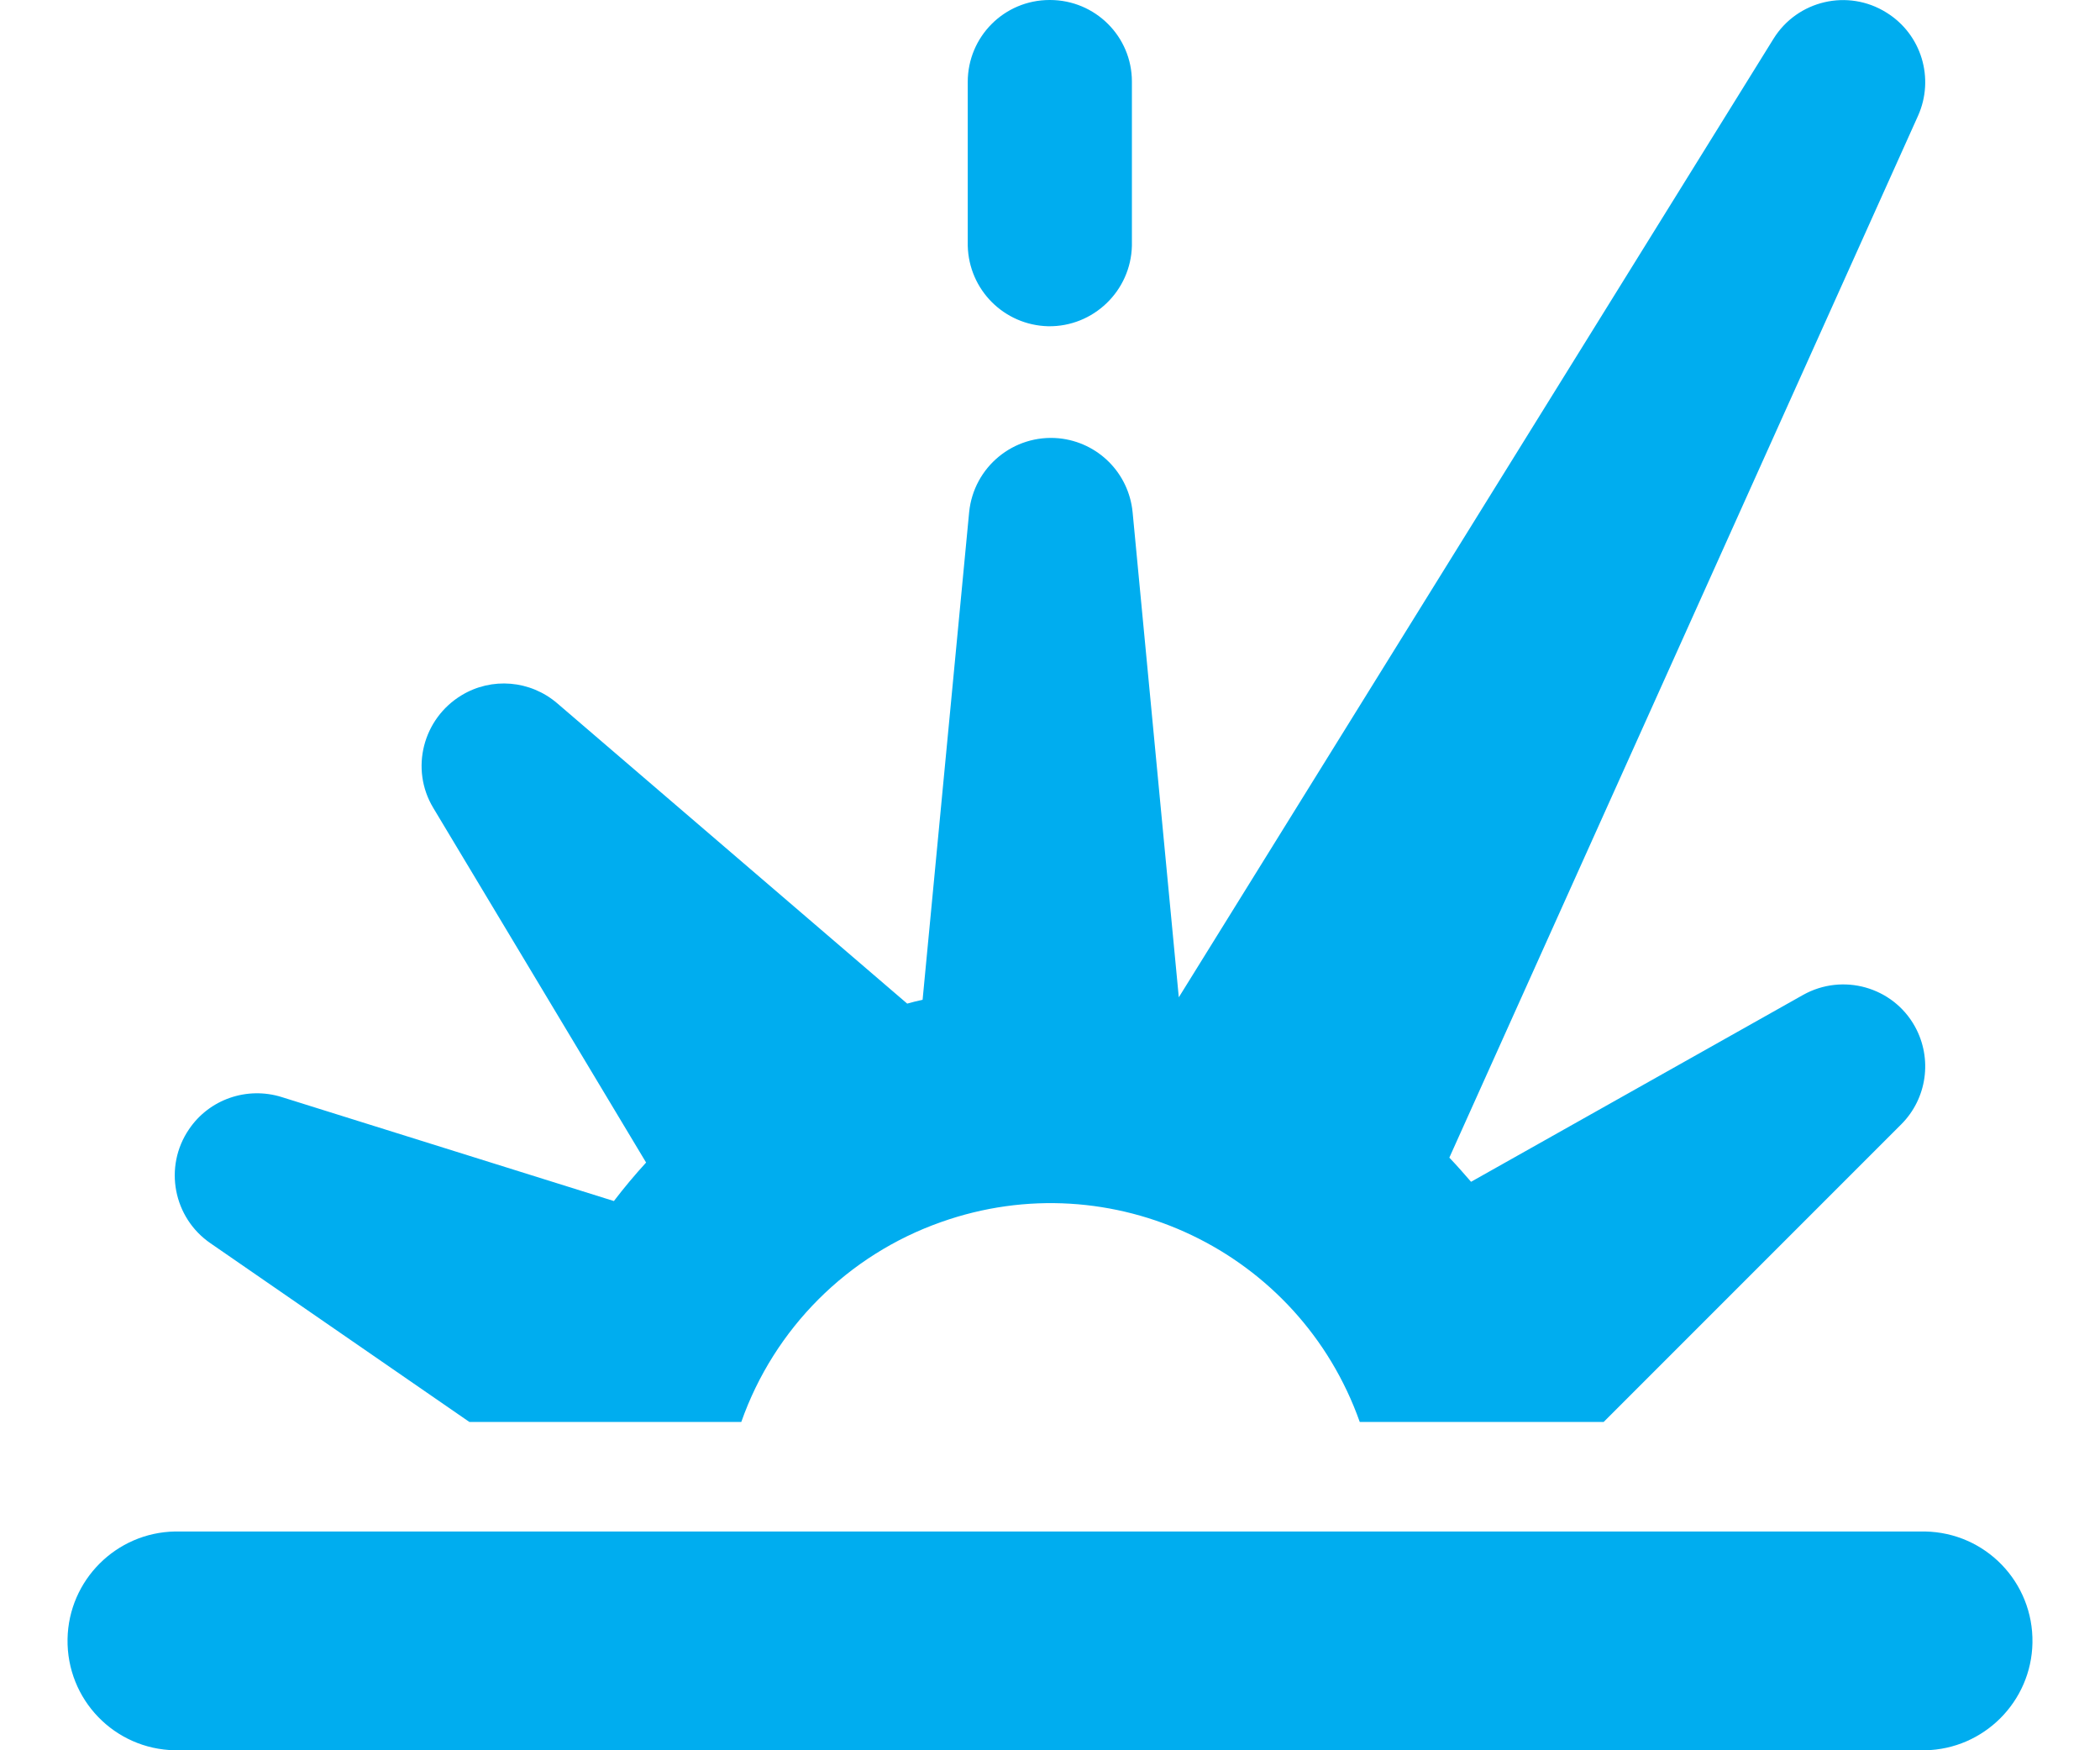
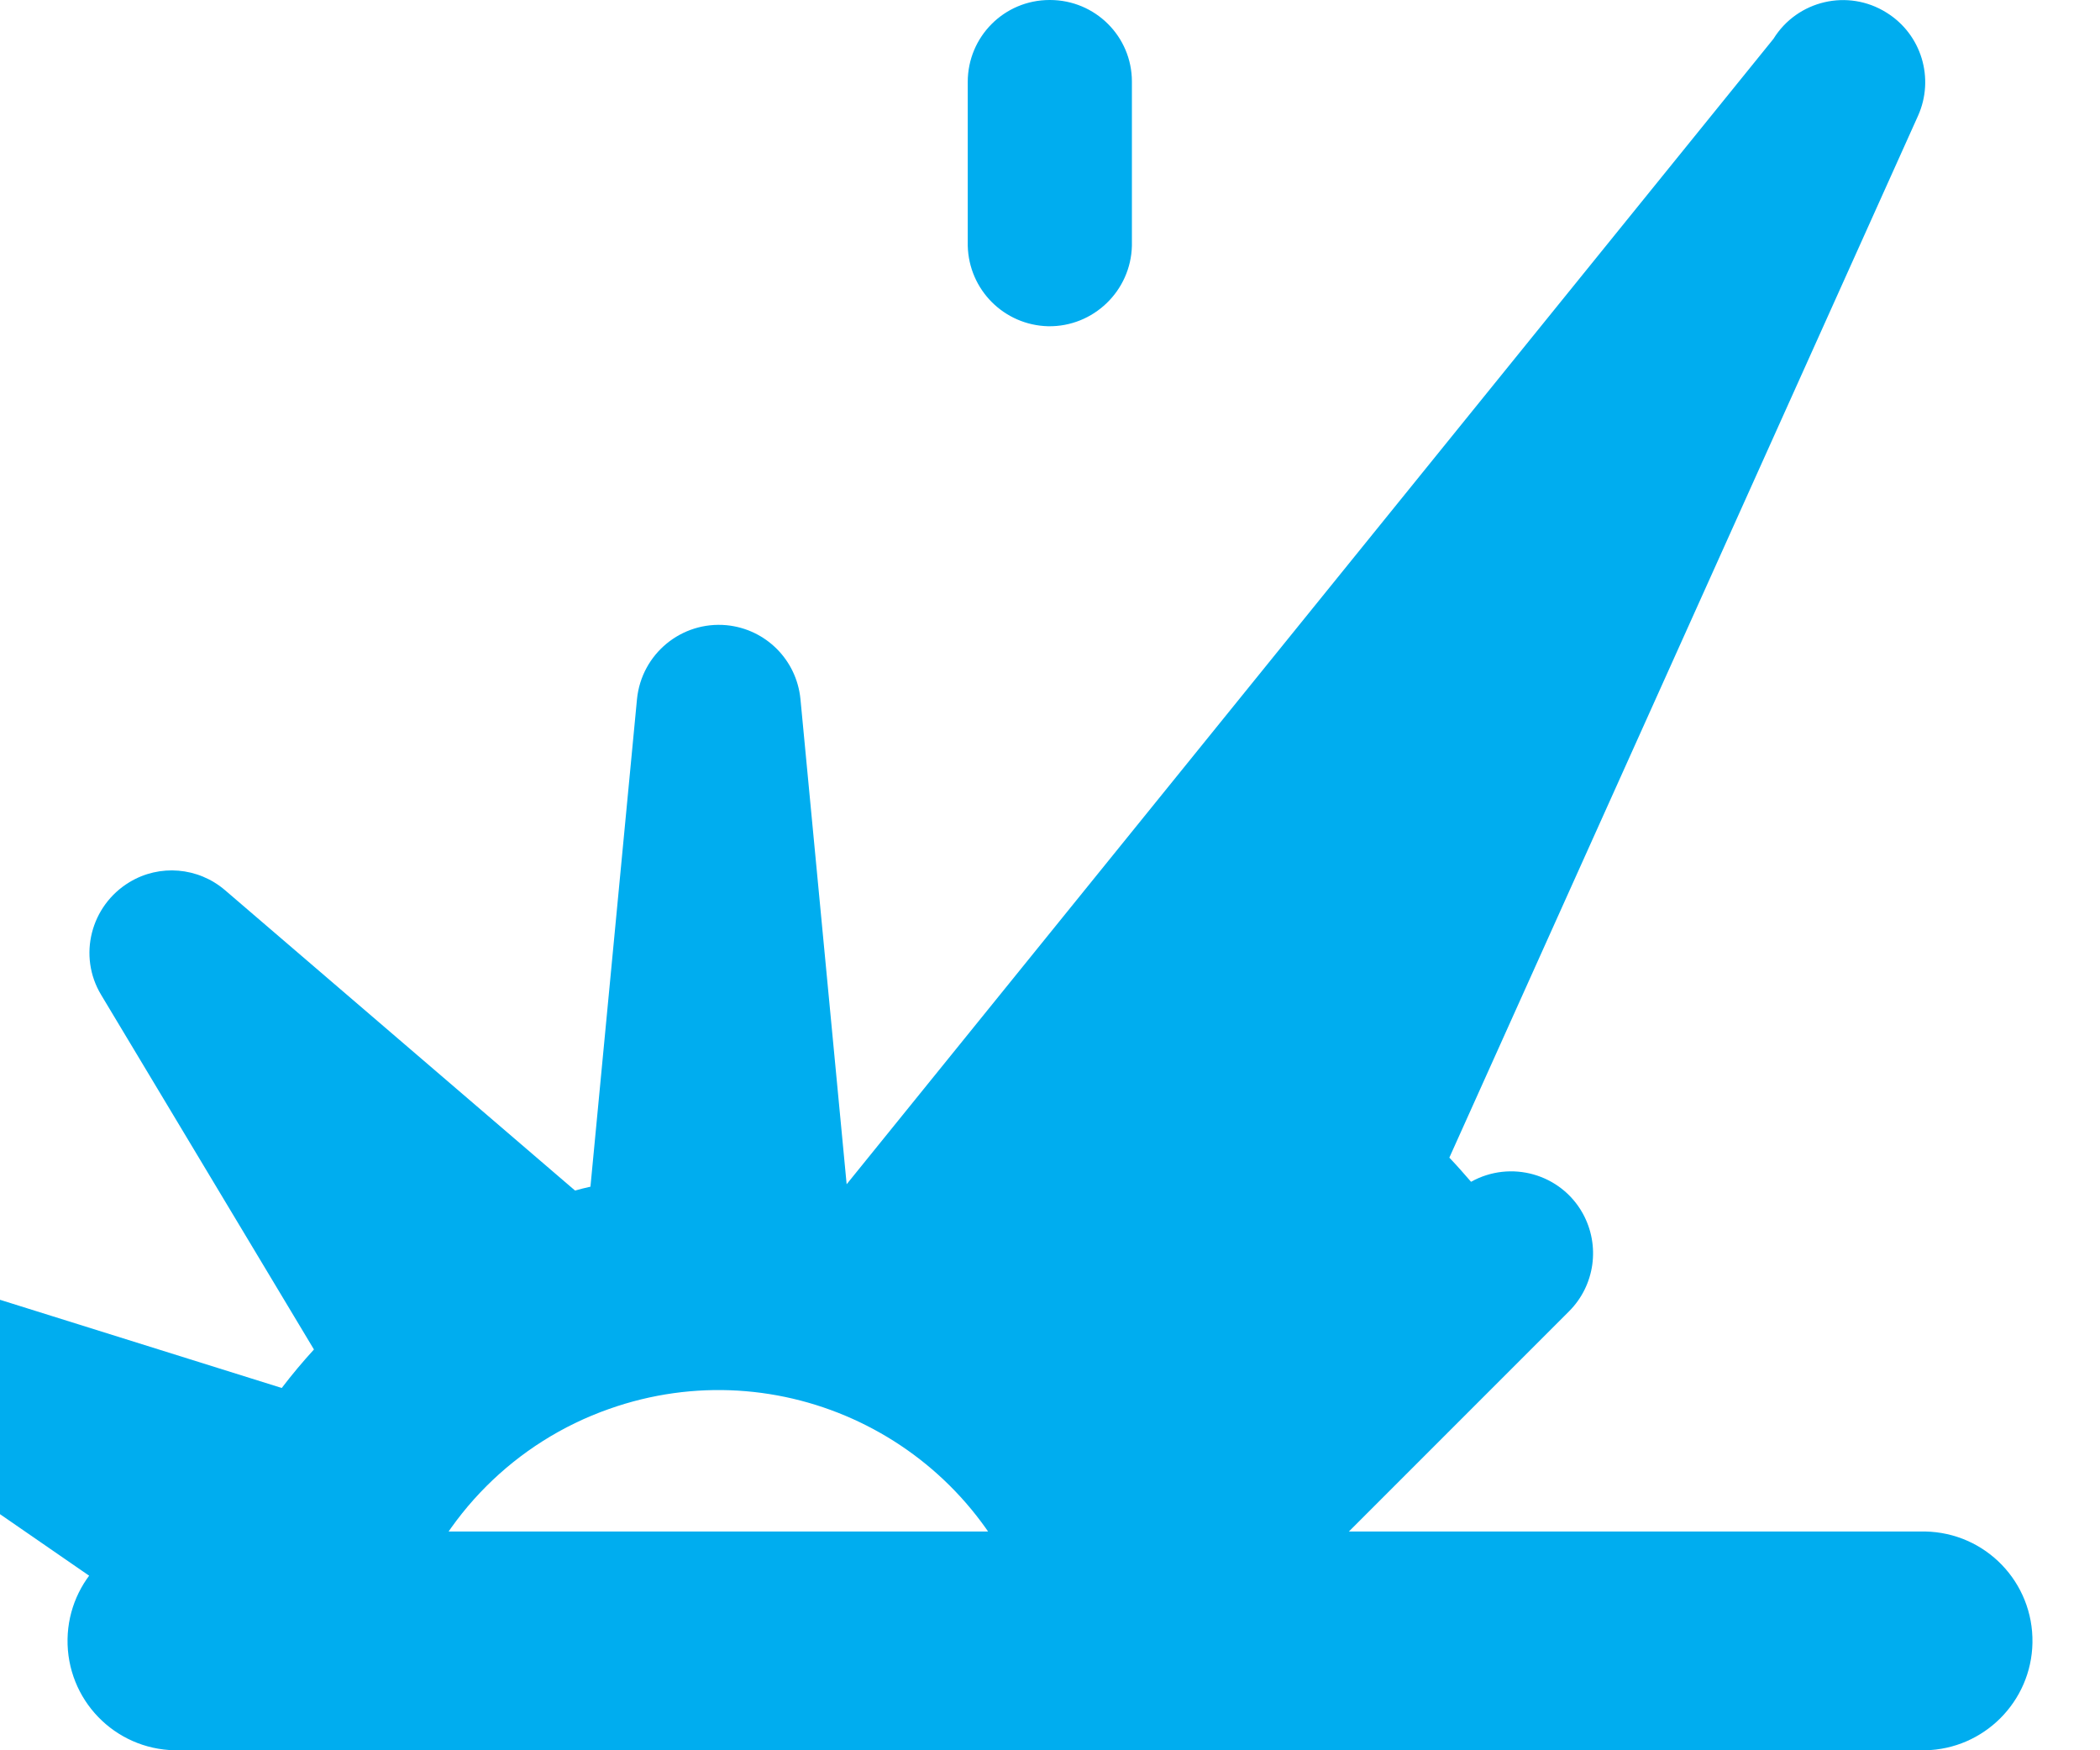
<svg xmlns="http://www.w3.org/2000/svg" id="Layer_1" viewBox="0 0 60 50">
-   <path id="Path_1278" d="m50.67,1.11c.68-1.1,2.13-1.44,3.23-.75,1,.62,1.38,1.88.9,2.95l-13.39,29.76c.22.23.42.46.62.69l9.49-5.34c1.13-.63,2.56-.23,3.19.9.51.92.35,2.06-.39,2.8l-8.5,8.5h-6.97c-1.73-4.88-7.08-7.44-11.96-5.71-2.67.94-4.77,3.04-5.71,5.71h-7.77l-7.39-5.1c-1.07-.73-1.35-2.19-.62-3.26.58-.86,1.66-1.23,2.65-.92l9.49,2.97c.29-.38.6-.75.92-1.1l-6.08-10.13c-.67-1.11-.3-2.55.81-3.22.86-.52,1.96-.43,2.73.23l10,8.58c.15-.04.29-.08.44-.11l1.33-13.93c.13-1.29,1.27-2.23,2.56-2.11,1.12.11,2,.99,2.11,2.11l1.32,13.86L50.67,1.11ZM8.13,43.75h46.87c1.73.03,3.1,1.45,3.07,3.18-.03,1.68-1.39,3.04-3.07,3.07H5c-1.73-.03-3.1-1.45-3.07-3.18.03-1.68,1.39-3.04,3.07-3.07h3.13ZM30,0c1.29,0,2.34,1.04,2.34,2.33,0,0,0,0,0,0v4.69c-.03,1.29-1.1,2.32-2.39,2.3-1.26-.03-2.27-1.04-2.3-2.3V2.34c0-1.29,1.04-2.34,2.34-2.34,0,0,0,0,0,0Z" style="fill:#00adef; stroke-width:0px;" />
+   <path id="Path_1278" d="m50.67,1.11c.68-1.1,2.13-1.44,3.23-.75,1,.62,1.38,1.88.9,2.95l-13.39,29.76c.22.23.42.46.62.69c1.13-.63,2.56-.23,3.19.9.51.92.35,2.06-.39,2.8l-8.5,8.5h-6.97c-1.73-4.88-7.08-7.44-11.96-5.71-2.67.94-4.77,3.04-5.71,5.71h-7.77l-7.39-5.1c-1.07-.73-1.35-2.19-.62-3.26.58-.86,1.66-1.23,2.65-.92l9.49,2.97c.29-.38.6-.75.92-1.1l-6.08-10.13c-.67-1.11-.3-2.55.81-3.22.86-.52,1.96-.43,2.73.23l10,8.58c.15-.04.29-.08.44-.11l1.33-13.93c.13-1.29,1.27-2.23,2.56-2.11,1.12.11,2,.99,2.11,2.11l1.32,13.86L50.67,1.11ZM8.13,43.75h46.87c1.73.03,3.1,1.45,3.07,3.18-.03,1.68-1.39,3.04-3.07,3.07H5c-1.73-.03-3.1-1.45-3.07-3.18.03-1.68,1.39-3.04,3.07-3.07h3.13ZM30,0c1.29,0,2.34,1.04,2.34,2.33,0,0,0,0,0,0v4.69c-.03,1.29-1.1,2.32-2.39,2.3-1.26-.03-2.27-1.04-2.3-2.3V2.34c0-1.29,1.04-2.34,2.34-2.34,0,0,0,0,0,0Z" style="fill:#00adef; stroke-width:0px;" />
</svg>